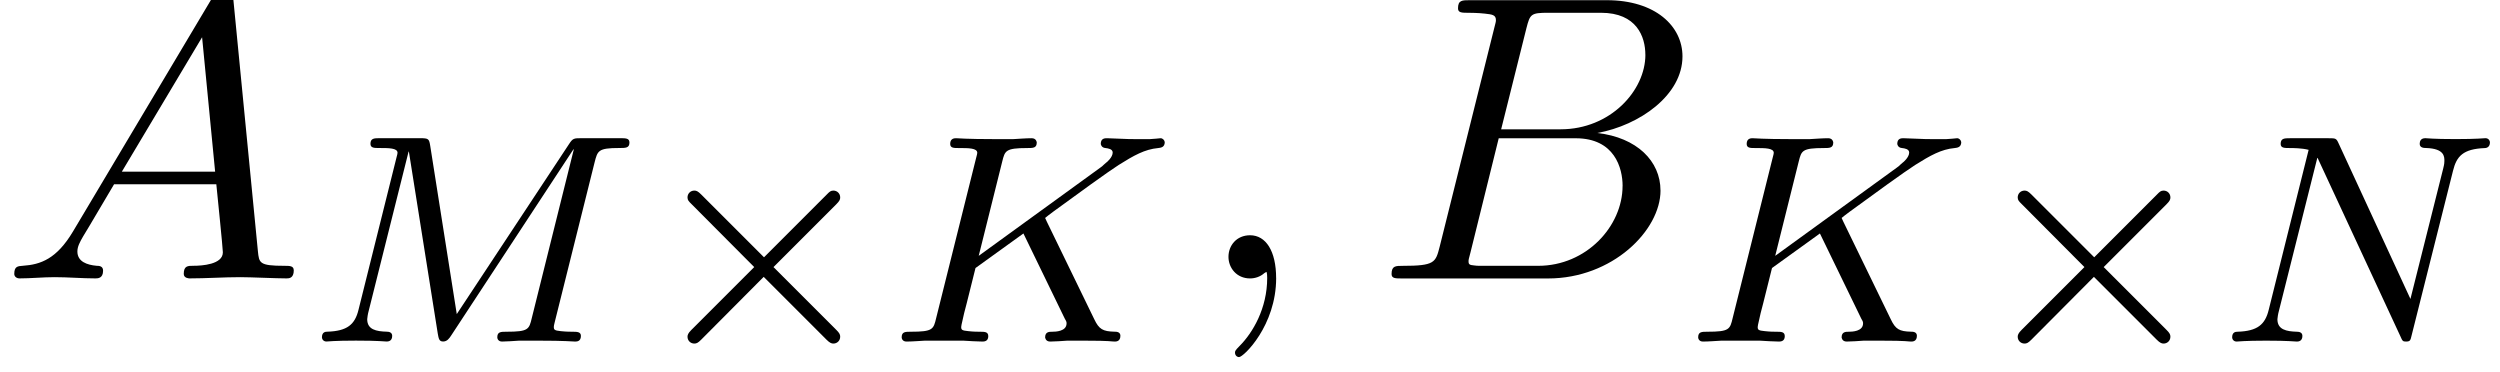
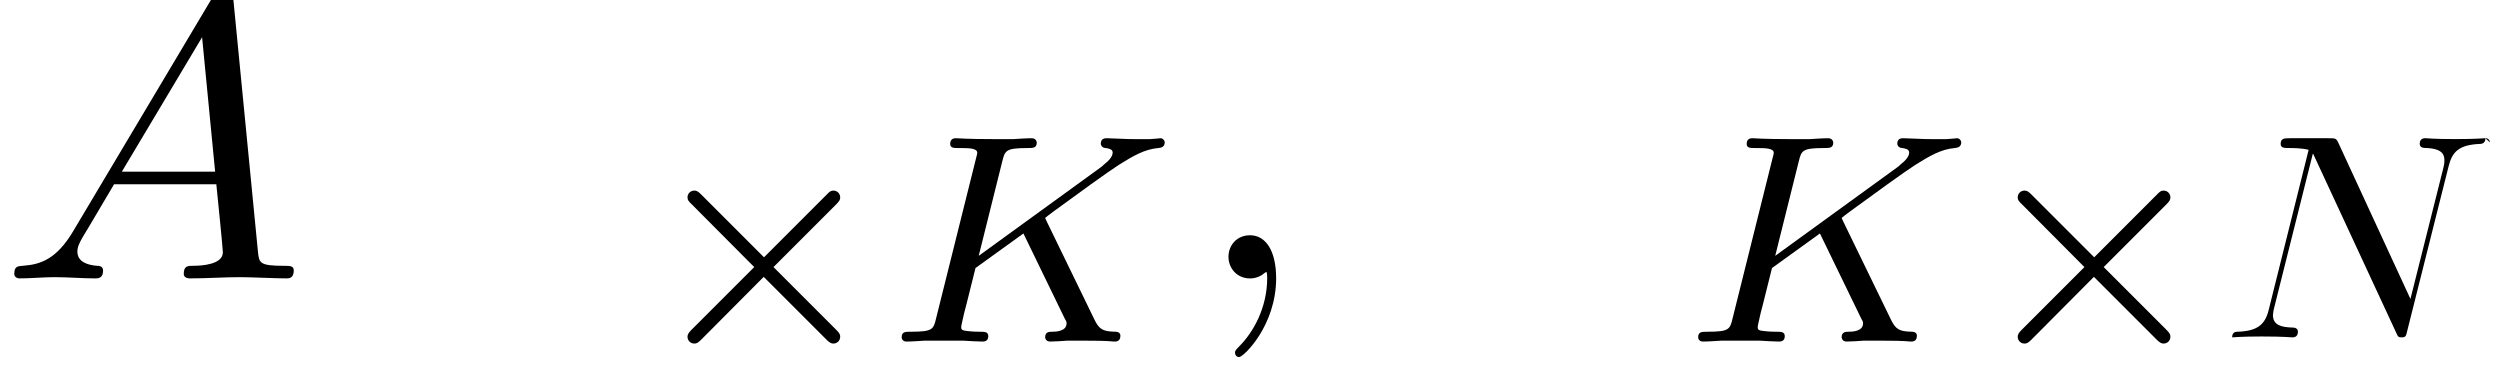
<svg xmlns="http://www.w3.org/2000/svg" xmlns:xlink="http://www.w3.org/1999/xlink" version="1.1" width="66.937pt" height="9.973pt" viewBox="0 -7.455 66.937 9.973">
  <defs>
    <path id="g10-2" d="m5.332-.128c0-.056-.016-.096-.104-.183l-1.682-1.682l1.682-1.682c.088-.088 .104-.128 .104-.183c0-.104-.08-.183-.183-.183c-.072 0-.104 .032-.175 .104l-1.682 1.682l-1.682-1.682c-.088-.088-.128-.104-.183-.104c-.104 0-.183 .08-.183 .183c0 .072 .032 .104 .104 .175l1.682 1.69l-1.682 1.682c-.088 .088-.104 .135-.104 .183c0 .104 .08 .183 .183 .183c.056 0 .096-.016 .183-.104l1.674-1.682l1.682 1.682c.088 .088 .135 .104 .183 .104c.104 0 .183-.08 .183-.183z" />
    <path id="g13-75" d="m6.249-.151c0-.112-.112-.112-.159-.112c-.311-.008-.414-.064-.542-.335l-1.267-2.606l-.048-.104c0 0 .135-.112 .215-.167c.63-.462 1.49-1.084 1.753-1.251c.406-.255 .701-.422 1.06-.454c.064-.008 .175-.016 .175-.159c-.008-.056-.056-.104-.112-.104c0 0-.231 .024-.287 .024h-.319c-.135 0-.335 0-.406-.008c-.056 0-.367-.016-.422-.016s-.167 0-.167 .151c0 0 .008 .104 .128 .112c.064 .008 .191 .024 .191 .12c0 .128-.159 .263-.175 .271l-.064 .056c-.024 .024-.056 .056-.096 .08l-3.252 2.359l.63-2.527c.072-.287 .088-.359 .669-.359c.159 0 .255 0 .255-.151c0 0-.008-.112-.135-.112c-.151 0-.343 .016-.494 .024h-.502c-.765 0-.972-.024-1.028-.024c-.04 0-.159 0-.159 .151c0 .112 .096 .112 .231 .112c.263 0 .494 0 .494 .128c0 .032-.008 .04-.032 .143l-1.068 4.28c-.072 .303-.088 .367-.677 .367c-.151 0-.247 0-.247 .151c0 .032 .024 .112 .128 .112c.151 0 .343-.016 .494-.024h1.028c.128 .008 .391 .024 .51 .024c.04 0 .159 0 .159-.143c0-.12-.096-.12-.231-.12c-.056 0-.167 0-.303-.016c-.167-.016-.191-.032-.191-.112c0-.048 .056-.247 .08-.375c.088-.351-.016 .088 .303-1.203l1.283-.925l.956 1.969l.151 .311c.048 .08 .048 .096 .048 .128c0 .215-.295 .223-.383 .223c-.08 0-.191 0-.191 .151c0 0 .008 .112 .135 .112c.08 0 .383-.016 .454-.024h.462c.733 0 .709 .024 .813 .024c.032 0 .151 0 .151-.151z" />
-     <path id="g13-77" d="m8.671-5.332c0-.112-.104-.112-.247-.112h-1.028c-.215 0-.239 0-.343 .159l-3.005 4.551l-.709-4.495c-.032-.199-.04-.215-.279-.215h-1.076c-.143 0-.247 0-.247 .151c0 .112 .104 .112 .231 .112c.263 0 .494 0 .494 .128c0 .032-.008 .04-.032 .143l-1.012 4.057c-.096 .399-.303 .574-.837 .59c-.048 0-.143 .008-.143 .151c0 .048 .04 .112 .12 .112c.032 0 .215-.024 .789-.024c.63 0 .749 .024 .821 .024c.032 0 .151 0 .151-.151c0-.096-.088-.112-.143-.112c-.287-.008-.526-.056-.526-.335c0-.04 .024-.159 .024-.159l1.084-4.328h.008l.773 4.87c.024 .128 .032 .215 .143 .215s.167-.088 .215-.159l3.276-4.989l.008 .008l-1.124 4.511c-.072 .303-.088 .367-.677 .367c-.151 0-.247 0-.247 .151c0 .032 .024 .112 .128 .112s.343-.016 .454-.024h.51c.741 0 .933 .024 .988 .024c.048 0 .159 0 .159-.151c0-.112-.104-.112-.239-.112c-.024 0-.167 0-.303-.016c-.167-.016-.183-.04-.183-.112c0-.04 .016-.088 .024-.128l1.068-4.28c.08-.311 .096-.383 .654-.383c.183 0 .279 0 .279-.151z" />
-     <path id="g13-78" d="m7.301-5.332c0-.048-.04-.112-.12-.112c-.056 0-.207 .024-.797 .024c-.638 0-.741-.024-.813-.024c-.128 0-.151 .088-.151 .151c0 .104 .104 .112 .175 .112c.486 .016 .486 .231 .486 .343c0 .04 0 .08-.032 .207l-.877 3.491l-1.921-4.16c-.064-.143-.08-.143-.271-.143h-1.036c-.143 0-.247 0-.247 .151c0 .112 .096 .112 .263 .112c.064 0 .303 0 .486 .048l-1.068 4.28c-.096 .399-.303 .574-.837 .59c-.048 0-.143 .008-.143 .151c0 .048 .04 .112 .12 .112c.032 0 .215-.024 .789-.024c.63 0 .749 .024 .821 .024c.032 0 .151 0 .151-.151c0-.096-.088-.112-.143-.112c-.287-.008-.526-.056-.526-.335c0-.04 .024-.159 .024-.159l1.044-4.16h.008l2.216 4.774c.056 .128 .064 .143 .151 .143c.112 0 .12-.032 .151-.167l1.108-4.407c.096-.391 .271-.582 .845-.606c.08 0 .143-.048 .143-.151z" />
+     <path id="g13-78" d="m7.301-5.332c0-.048-.04-.112-.12-.112c-.056 0-.207 .024-.797 .024c-.638 0-.741-.024-.813-.024c-.128 0-.151 .088-.151 .151c0 .104 .104 .112 .175 .112c.486 .016 .486 .231 .486 .343c0 .04 0 .08-.032 .207l-.877 3.491l-1.921-4.16c-.064-.143-.08-.143-.271-.143h-1.036c-.143 0-.247 0-.247 .151c0 .112 .096 .112 .263 .112c.064 0 .303 0 .486 .048l-1.068 4.28c-.096 .399-.303 .574-.837 .59c-.048 0-.143 .008-.143 .151c.032 0 .215-.024 .789-.024c.63 0 .749 .024 .821 .024c.032 0 .151 0 .151-.151c0-.096-.088-.112-.143-.112c-.287-.008-.526-.056-.526-.335c0-.04 .024-.159 .024-.159l1.044-4.16h.008l2.216 4.774c.056 .128 .064 .143 .151 .143c.112 0 .12-.032 .151-.167l1.108-4.407c.096-.391 .271-.582 .845-.606c.08 0 .143-.048 .143-.151z" />
    <path id="g14-59" d="m2.215-.011c0-.72-.273-1.145-.698-1.145c-.36 0-.578 .273-.578 .578c0 .295 .218 .578 .578 .578c.131 0 .273-.044 .382-.142c.033-.022 .055-.033 .055-.033s.022 .011 .022 .164c0 .807-.382 1.462-.742 1.822c-.12 .12-.12 .142-.12 .175c0 .076 .055 .12 .109 .12c.12 0 .993-.84 .993-2.116z" />
    <path id="g14-65" d="m7.865-.218c0-.12-.109-.12-.251-.12c-.676 0-.676-.076-.709-.393l-.665-6.818c-.022-.218-.022-.262-.207-.262c-.175 0-.218 .076-.284 .185l-3.796 6.371c-.436 .731-.862 .884-1.342 .916c-.131 .011-.229 .011-.229 .218c0 .065 .055 .12 .142 .12c.295 0 .633-.033 .938-.033c.36 0 .742 .033 1.091 .033c.065 0 .207 0 .207-.207c0-.12-.098-.131-.175-.131c-.251-.022-.513-.109-.513-.382c0-.131 .065-.251 .153-.404c.076-.131 .087-.131 .829-1.396h2.738c.022 .229 .175 1.713 .175 1.822c0 .327-.567 .36-.785 .36c-.153 0-.262 0-.262 .218c0 .12 .153 .12 .153 .12c.447 0 .916-.033 1.364-.033c.273 0 .96 .033 1.233 .033c.065 0 .196 0 .196-.218zm-2.105-2.64h-2.498l2.149-3.6l.349 3.6z" />
-     <path id="g14-66" d="m7.658-2.356c0-.785-.633-1.418-1.691-1.538c1.135-.207 2.28-1.015 2.28-2.051c0-.807-.72-1.505-2.029-1.505h-3.665c-.207 0-.316 0-.316 .218c0 .12 .098 .12 .305 .12c0 0 .229 0 .415 .022c.196 .022 .295 .033 .295 .175c0 .044-.011 .076-.044 .207l-1.462 5.858c-.109 .425-.131 .513-.993 .513c-.185 0-.295 0-.295 .218c0 .12 .098 .12 .295 .12h3.895c1.724 0 3.011-1.287 3.011-2.356zm-.404-3.633c0 .96-.938 1.996-2.269 1.996h-1.593l.676-2.705c.098-.382 .12-.415 .589-.415h1.407c.96 0 1.189 .644 1.189 1.124zm-.611 3.513c0 1.08-.971 2.138-2.258 2.138h-1.484c-.153 0-.175 0-.24-.011c-.109-.011-.142-.022-.142-.109c0-.033 0-.055 .055-.251l.753-3.044h2.062c1.047 0 1.255 .807 1.255 1.276z" />
  </defs>
  <g id="page658">
    <use x="0" y="0" xlink:href="#g14-65" />
    <use x="8.182" y="1.689" xlink:href="#g13-77" />
    <use x="17.164" y="1.689" xlink:href="#g10-2" />
    <use x="23.75" y="1.689" xlink:href="#g13-75" />
    <use x="31.953" y="0" xlink:href="#g14-59" />
    <use x="36.801" y="0" xlink:href="#g14-66" />
    <use x="45.076" y="1.689" xlink:href="#g13-75" />
    <use x="52.78" y="1.689" xlink:href="#g10-2" />
    <use x="59.367" y="1.689" xlink:href="#g13-78" />
  </g>
</svg>